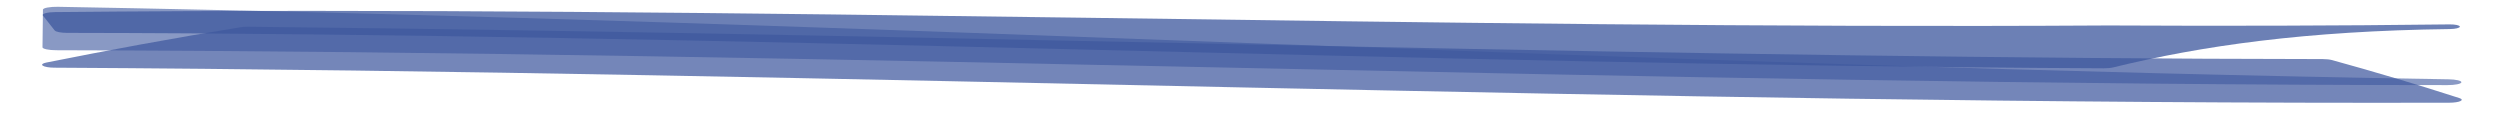
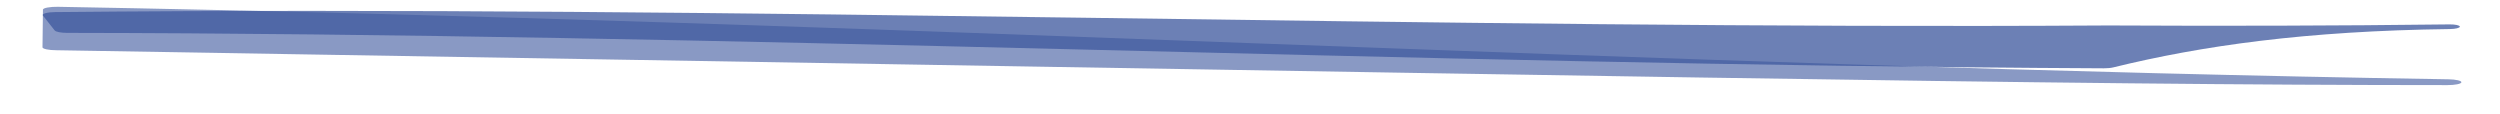
<svg xmlns="http://www.w3.org/2000/svg" width="100%" height="100%" viewBox="0 0 440 20" version="1.1" xml:space="preserve" style="fill-rule:evenodd;clip-rule:evenodd;stroke-linejoin:round;stroke-miterlimit:2;">
  <g transform="matrix(1,0,0,1,-460,-1310)">
    <g id="underline_primary" transform="matrix(0.306,0,0,0.046,460,1264.95)">
      <rect x="0" y="973" width="1440" height="432" style="fill:none;" />
      <g transform="matrix(3.273,0,0,21.6,24.223,1005.32)">
        <g opacity="0.61">
          <g transform="matrix(1,0,0,1,422.696,-0.009)">
-             <path d="M0,13.882C1.314,13.883 2.393,13.667 2.444,13.39C2.492,13.112 1.499,12.875 0.193,12.854C-137.721,10.62 -274.521,2.618 -419.925,0.011C-420.598,-0.001 -421.265,0.046 -421.763,0.142C-422.26,0.237 -422.548,0.374 -422.551,0.517L-422.629,7.182C-422.633,7.466 -421.551,7.7 -420.212,7.704C-351.765,7.856 -281.646,9.334 -211.194,10.854C-140.744,12.368 -69.877,13.866 0,13.882" style="fill:rgb(62,88,158);fill-rule:nonzero;" />
+             <path d="M0,13.882C1.314,13.883 2.393,13.667 2.444,13.39C2.492,13.112 1.499,12.875 0.193,12.854C-137.721,10.62 -274.521,2.618 -419.925,0.011C-420.598,-0.001 -421.265,0.046 -421.763,0.142C-422.26,0.237 -422.548,0.374 -422.551,0.517L-422.629,7.182C-422.633,7.466 -421.551,7.7 -420.212,7.704C-140.744,12.368 -69.877,13.866 0,13.882" style="fill:rgb(62,88,158);fill-rule:nonzero;" />
          </g>
        </g>
      </g>
      <g transform="matrix(3.273,0,0,21.6,24.223,1005.32)">
        <g opacity="0.72">
          <g transform="matrix(1,0,0,1,0.749,11.002)">
-             <path d="M0,-1.127C-0.68,-0.991 -0.926,-0.766 -0.618,-0.562C-0.307,-0.358 0.487,-0.221 1.381,-0.215C141.249,0.555 281.299,6.346 422.292,5.989C423.104,5.988 423.846,5.878 424.217,5.705C424.58,5.532 424.513,5.326 424.035,5.168C416.716,2.784 409.262,0.548 401.66,-1.562C401.251,-1.674 400.66,-1.739 400.04,-1.739C345.933,-1.796 288.536,-2.736 227.812,-3.987C167.086,-5.219 103,-6.765 35.419,-7.468C34.959,-7.473 34.51,-7.443 34.136,-7.382C22.222,-5.44 10.954,-3.332 0,-1.127" style="fill:rgb(62,88,158);fill-rule:nonzero;" />
-           </g>
+             </g>
        </g>
      </g>
      <g transform="matrix(3.273,0,0,21.6,24.223,1005.32)">
        <g opacity="0.76">
          <g transform="matrix(1,0,0,1,423.131,6.683)">
            <path d="M0,-2.738C0.975,-2.75 1.754,-2.946 1.735,-3.173C1.719,-3.402 0.914,-3.577 -0.06,-3.566C-20.085,-3.314 -40.064,-3.27 -59.944,-3.375L-60.056,-3.375C-178.795,-2.632 -299.54,-6.955 -420.913,-5.742C-421.551,-5.736 -422.144,-5.667 -422.542,-5.551C-422.94,-5.435 -423.106,-5.284 -422.994,-5.138L-420.916,-2.487C-420.719,-2.241 -419.809,-2.064 -418.752,-2.063C-361.809,-1.985 -303.442,-0.675 -243.793,0.806C-184.141,2.268 -123.137,3.919 -60.823,4.214C-60.2,4.217 -59.603,4.159 -59.176,4.054C-43.706,0.231 -25.388,-2.417 0,-2.738" style="fill:rgb(62,88,158);fill-rule:nonzero;" />
          </g>
        </g>
      </g>
    </g>
  </g>
</svg>